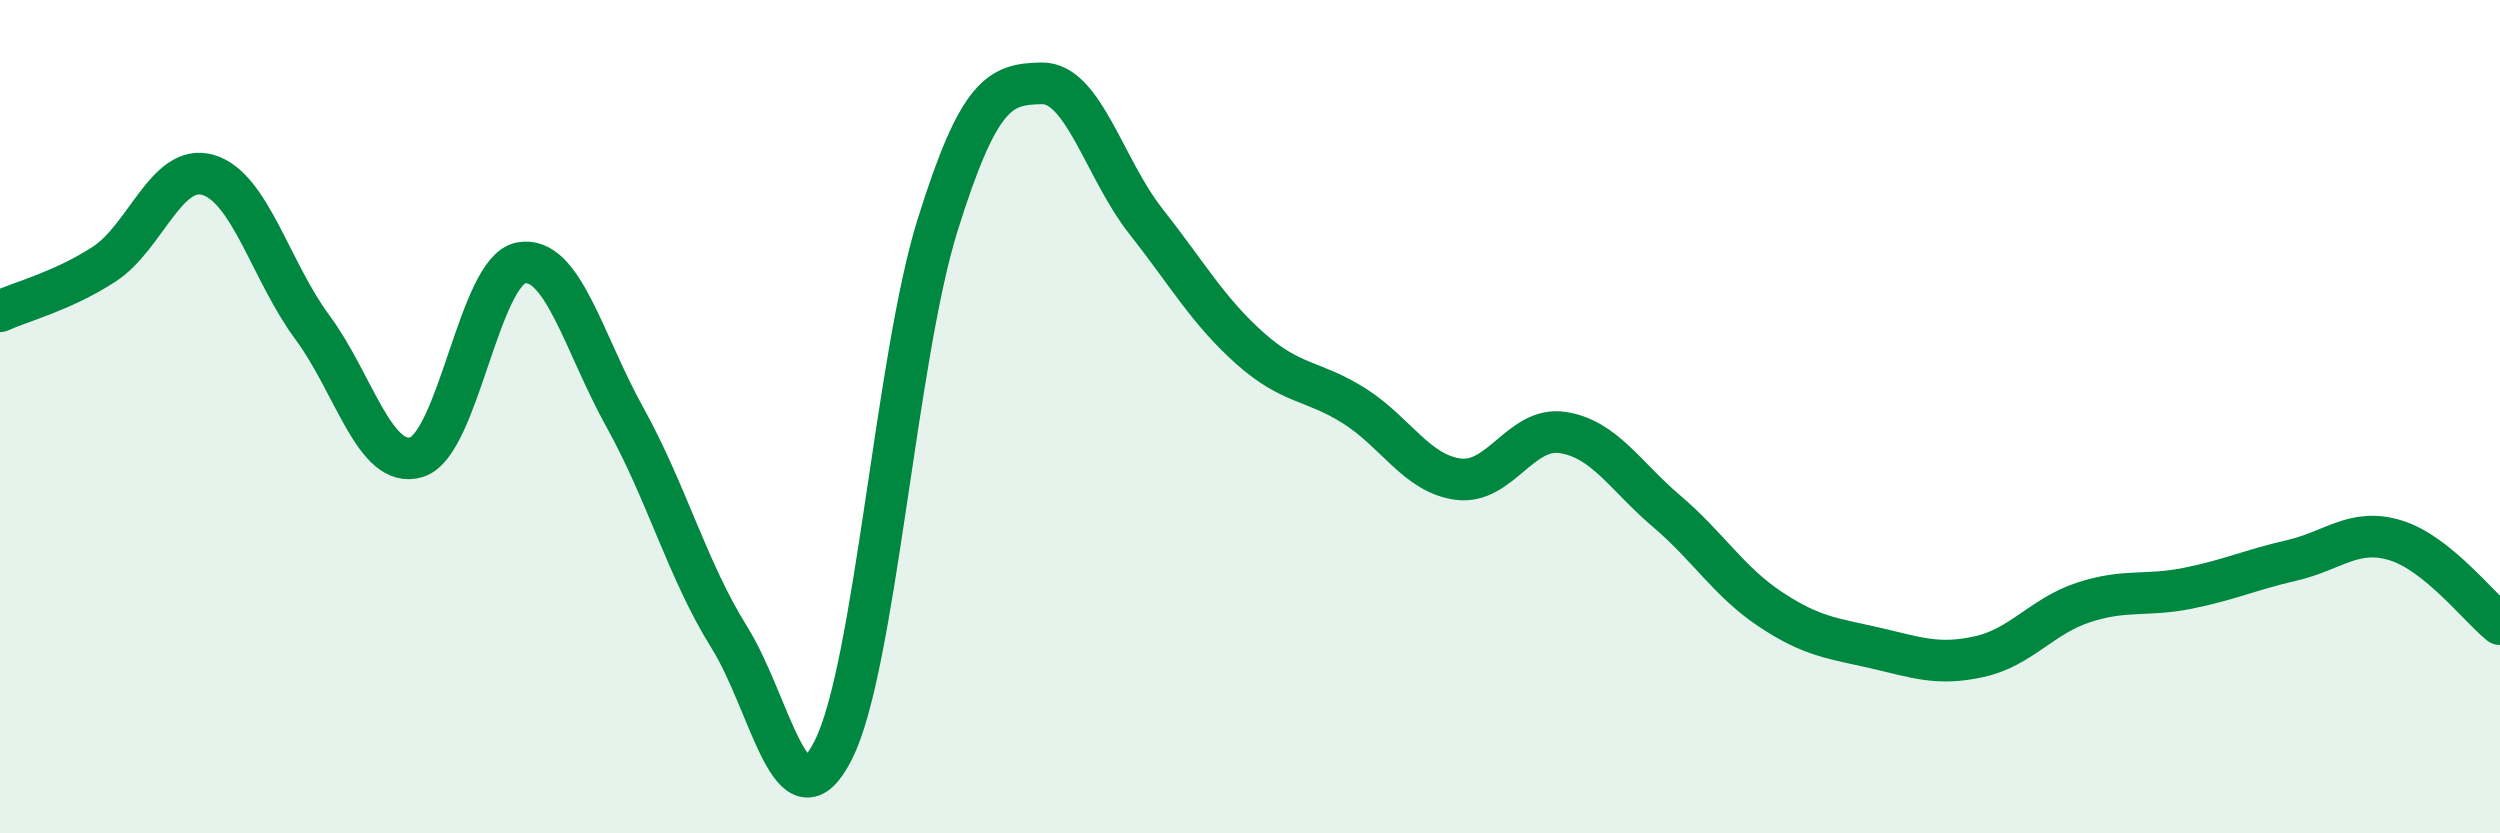
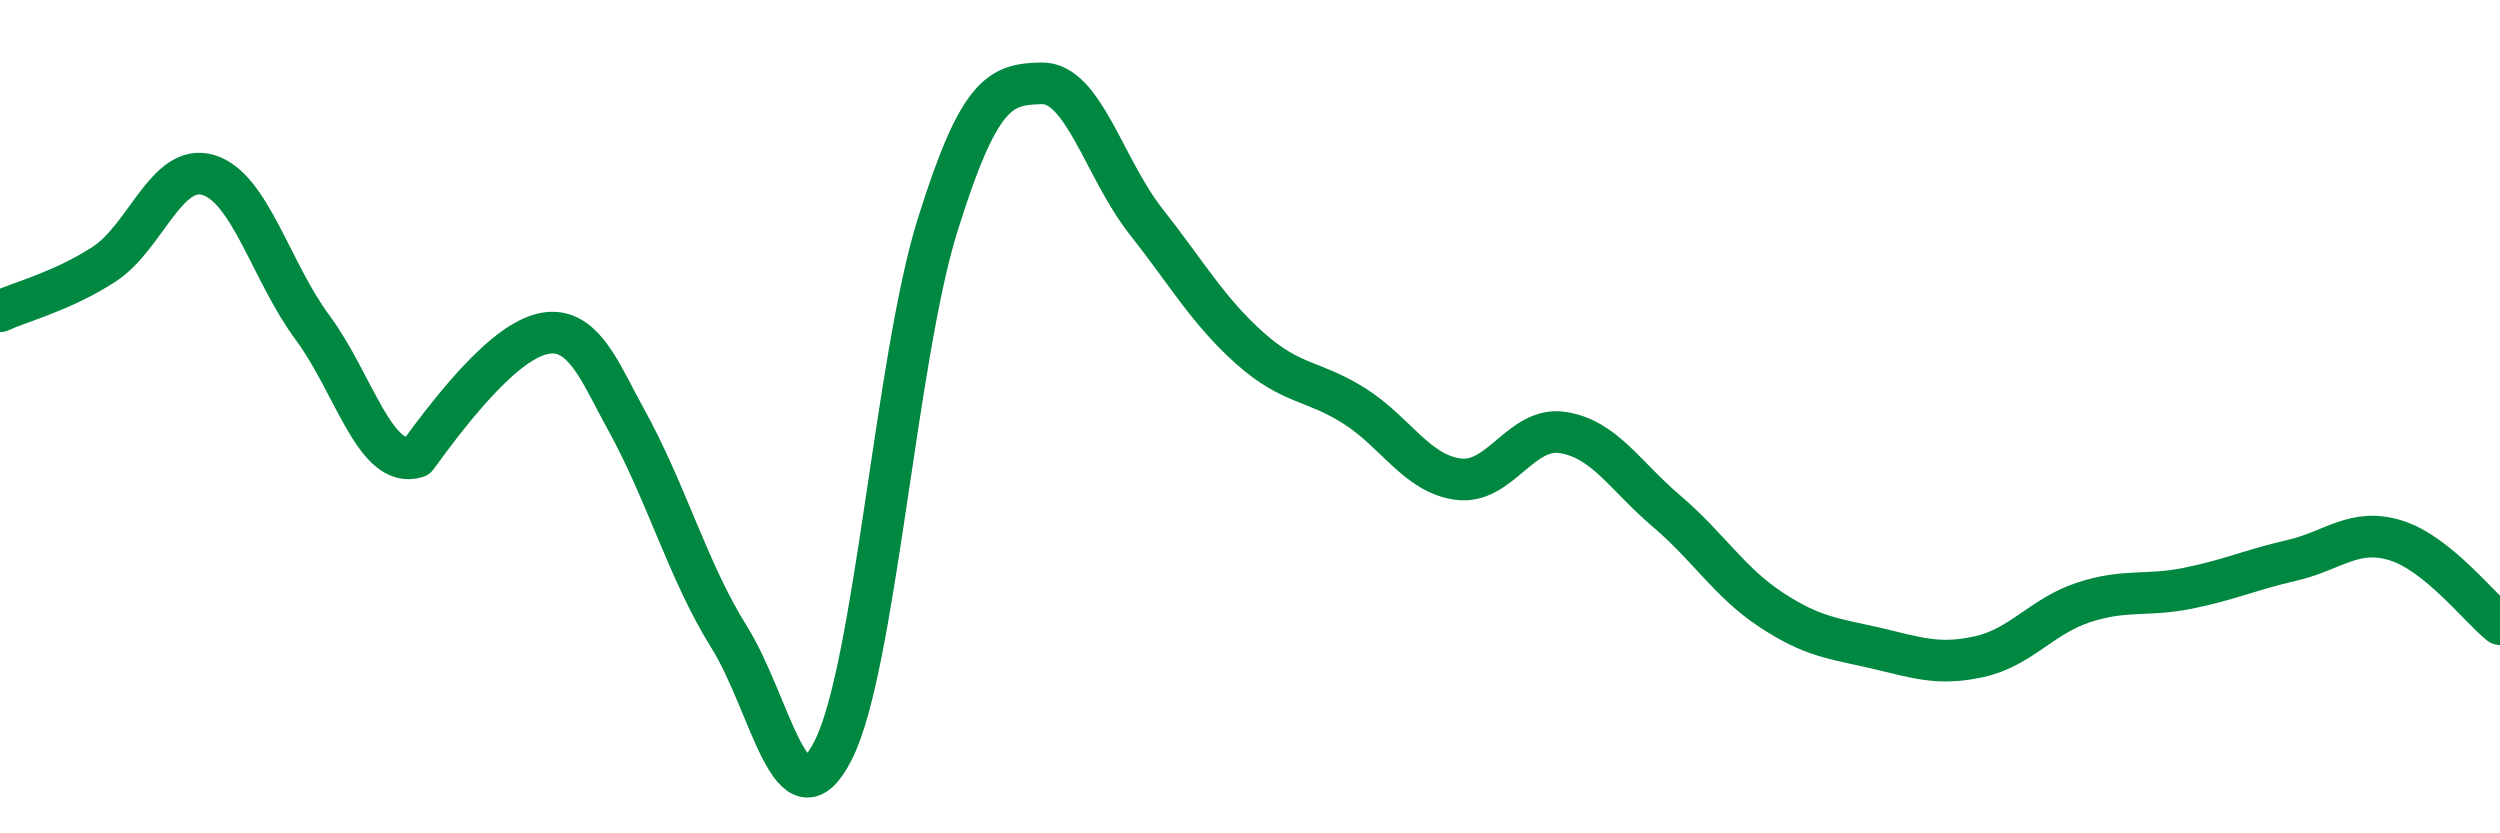
<svg xmlns="http://www.w3.org/2000/svg" width="60" height="20" viewBox="0 0 60 20">
-   <path d="M 0,7.47 C 0.5,7.24 1.5,6.99 2.5,6.34 C 3.5,5.69 4,3.9 5,4.2 C 6,4.5 6.5,6.51 7.5,7.86 C 8.5,9.21 9,11.28 10,10.97 C 11,10.66 11.5,6.5 12.5,6.31 C 13.5,6.12 14,8.22 15,10.02 C 16,11.82 16.5,13.69 17.5,15.29 C 18.5,16.89 19,19.98 20,18 C 21,16.02 21.5,8.61 22.5,5.41 C 23.5,2.21 24,2.02 25,2 C 26,1.98 26.5,4.04 27.5,5.31 C 28.5,6.58 29,7.47 30,8.36 C 31,9.25 31.5,9.11 32.5,9.74 C 33.5,10.37 34,11.37 35,11.5 C 36,11.63 36.5,10.23 37.5,10.38 C 38.5,10.53 39,11.42 40,12.27 C 41,13.12 41.5,13.97 42.5,14.63 C 43.5,15.29 44,15.32 45,15.55 C 46,15.78 46.5,15.98 47.5,15.76 C 48.5,15.54 49,14.79 50,14.46 C 51,14.13 51.5,14.32 52.5,14.12 C 53.5,13.92 54,13.68 55,13.45 C 56,13.22 56.5,12.66 57.5,12.97 C 58.5,13.28 59.5,14.58 60,14.98L60 20L0 20Z" fill="#008740" opacity="0.1" stroke-linecap="round" stroke-linejoin="round" />
-   <path d="M 0,7.47 C 0.5,7.24 1.5,6.99 2.5,6.34 C 3.5,5.69 4,3.9 5,4.2 C 6,4.5 6.5,6.51 7.5,7.86 C 8.5,9.21 9,11.28 10,10.97 C 11,10.66 11.5,6.5 12.5,6.31 C 13.5,6.12 14,8.22 15,10.02 C 16,11.82 16.5,13.69 17.5,15.29 C 18.5,16.89 19,19.98 20,18 C 21,16.02 21.5,8.61 22.5,5.41 C 23.5,2.21 24,2.02 25,2 C 26,1.98 26.5,4.04 27.5,5.31 C 28.5,6.58 29,7.47 30,8.36 C 31,9.25 31.5,9.11 32.5,9.74 C 33.5,10.37 34,11.37 35,11.5 C 36,11.63 36.5,10.23 37.5,10.38 C 38.5,10.53 39,11.42 40,12.27 C 41,13.12 41.5,13.97 42.5,14.63 C 43.5,15.29 44,15.32 45,15.55 C 46,15.78 46.5,15.98 47.5,15.76 C 48.5,15.54 49,14.79 50,14.46 C 51,14.13 51.5,14.32 52.5,14.12 C 53.5,13.92 54,13.68 55,13.45 C 56,13.22 56.5,12.66 57.5,12.97 C 58.5,13.28 59.5,14.58 60,14.98" stroke="#008740" stroke-width="1" fill="none" stroke-linecap="round" stroke-linejoin="round" />
+   <path d="M 0,7.47 C 0.5,7.24 1.5,6.99 2.5,6.34 C 3.5,5.69 4,3.9 5,4.2 C 6,4.5 6.5,6.51 7.5,7.86 C 8.5,9.21 9,11.28 10,10.97 C 13.5,6.12 14,8.22 15,10.02 C 16,11.82 16.5,13.69 17.5,15.29 C 18.5,16.89 19,19.98 20,18 C 21,16.02 21.5,8.61 22.5,5.41 C 23.5,2.21 24,2.02 25,2 C 26,1.98 26.5,4.04 27.5,5.31 C 28.5,6.58 29,7.47 30,8.36 C 31,9.25 31.5,9.11 32.5,9.74 C 33.5,10.37 34,11.37 35,11.5 C 36,11.63 36.5,10.23 37.5,10.38 C 38.5,10.53 39,11.42 40,12.27 C 41,13.12 41.5,13.97 42.5,14.63 C 43.5,15.29 44,15.32 45,15.55 C 46,15.78 46.5,15.98 47.5,15.76 C 48.5,15.54 49,14.79 50,14.46 C 51,14.13 51.5,14.32 52.5,14.12 C 53.5,13.92 54,13.68 55,13.45 C 56,13.22 56.5,12.66 57.5,12.97 C 58.5,13.28 59.5,14.58 60,14.98" stroke="#008740" stroke-width="1" fill="none" stroke-linecap="round" stroke-linejoin="round" />
</svg>